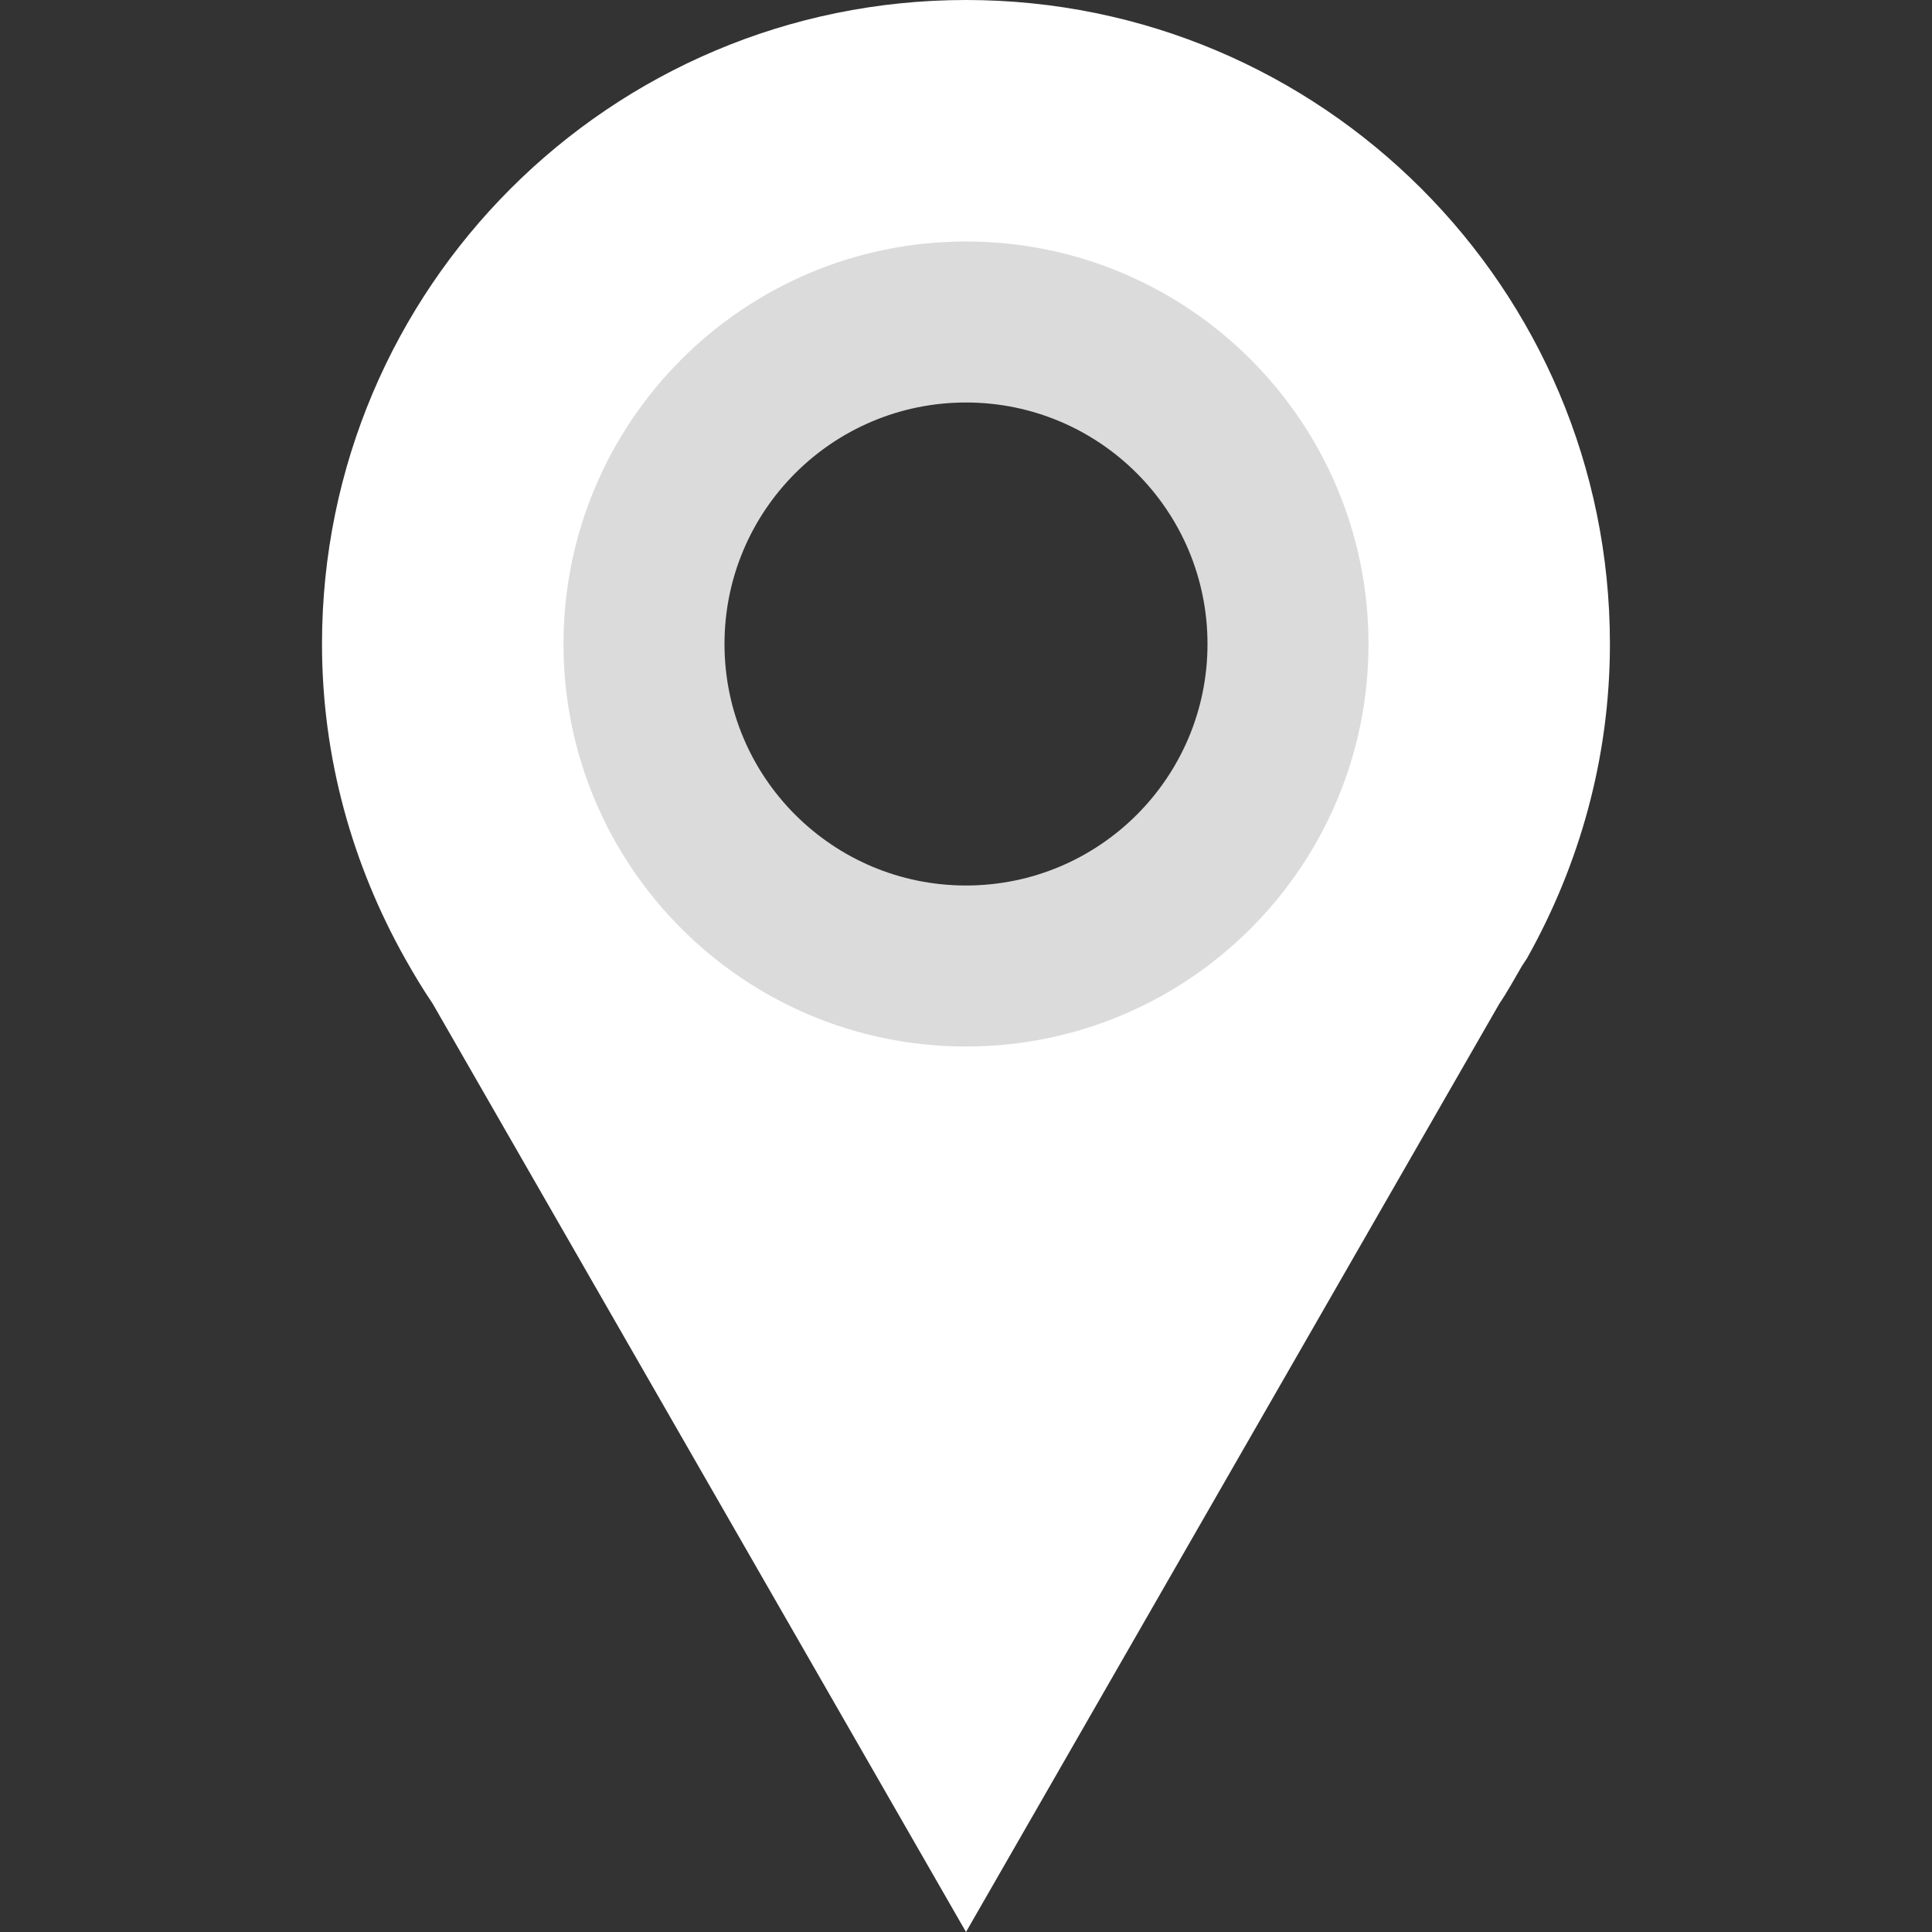
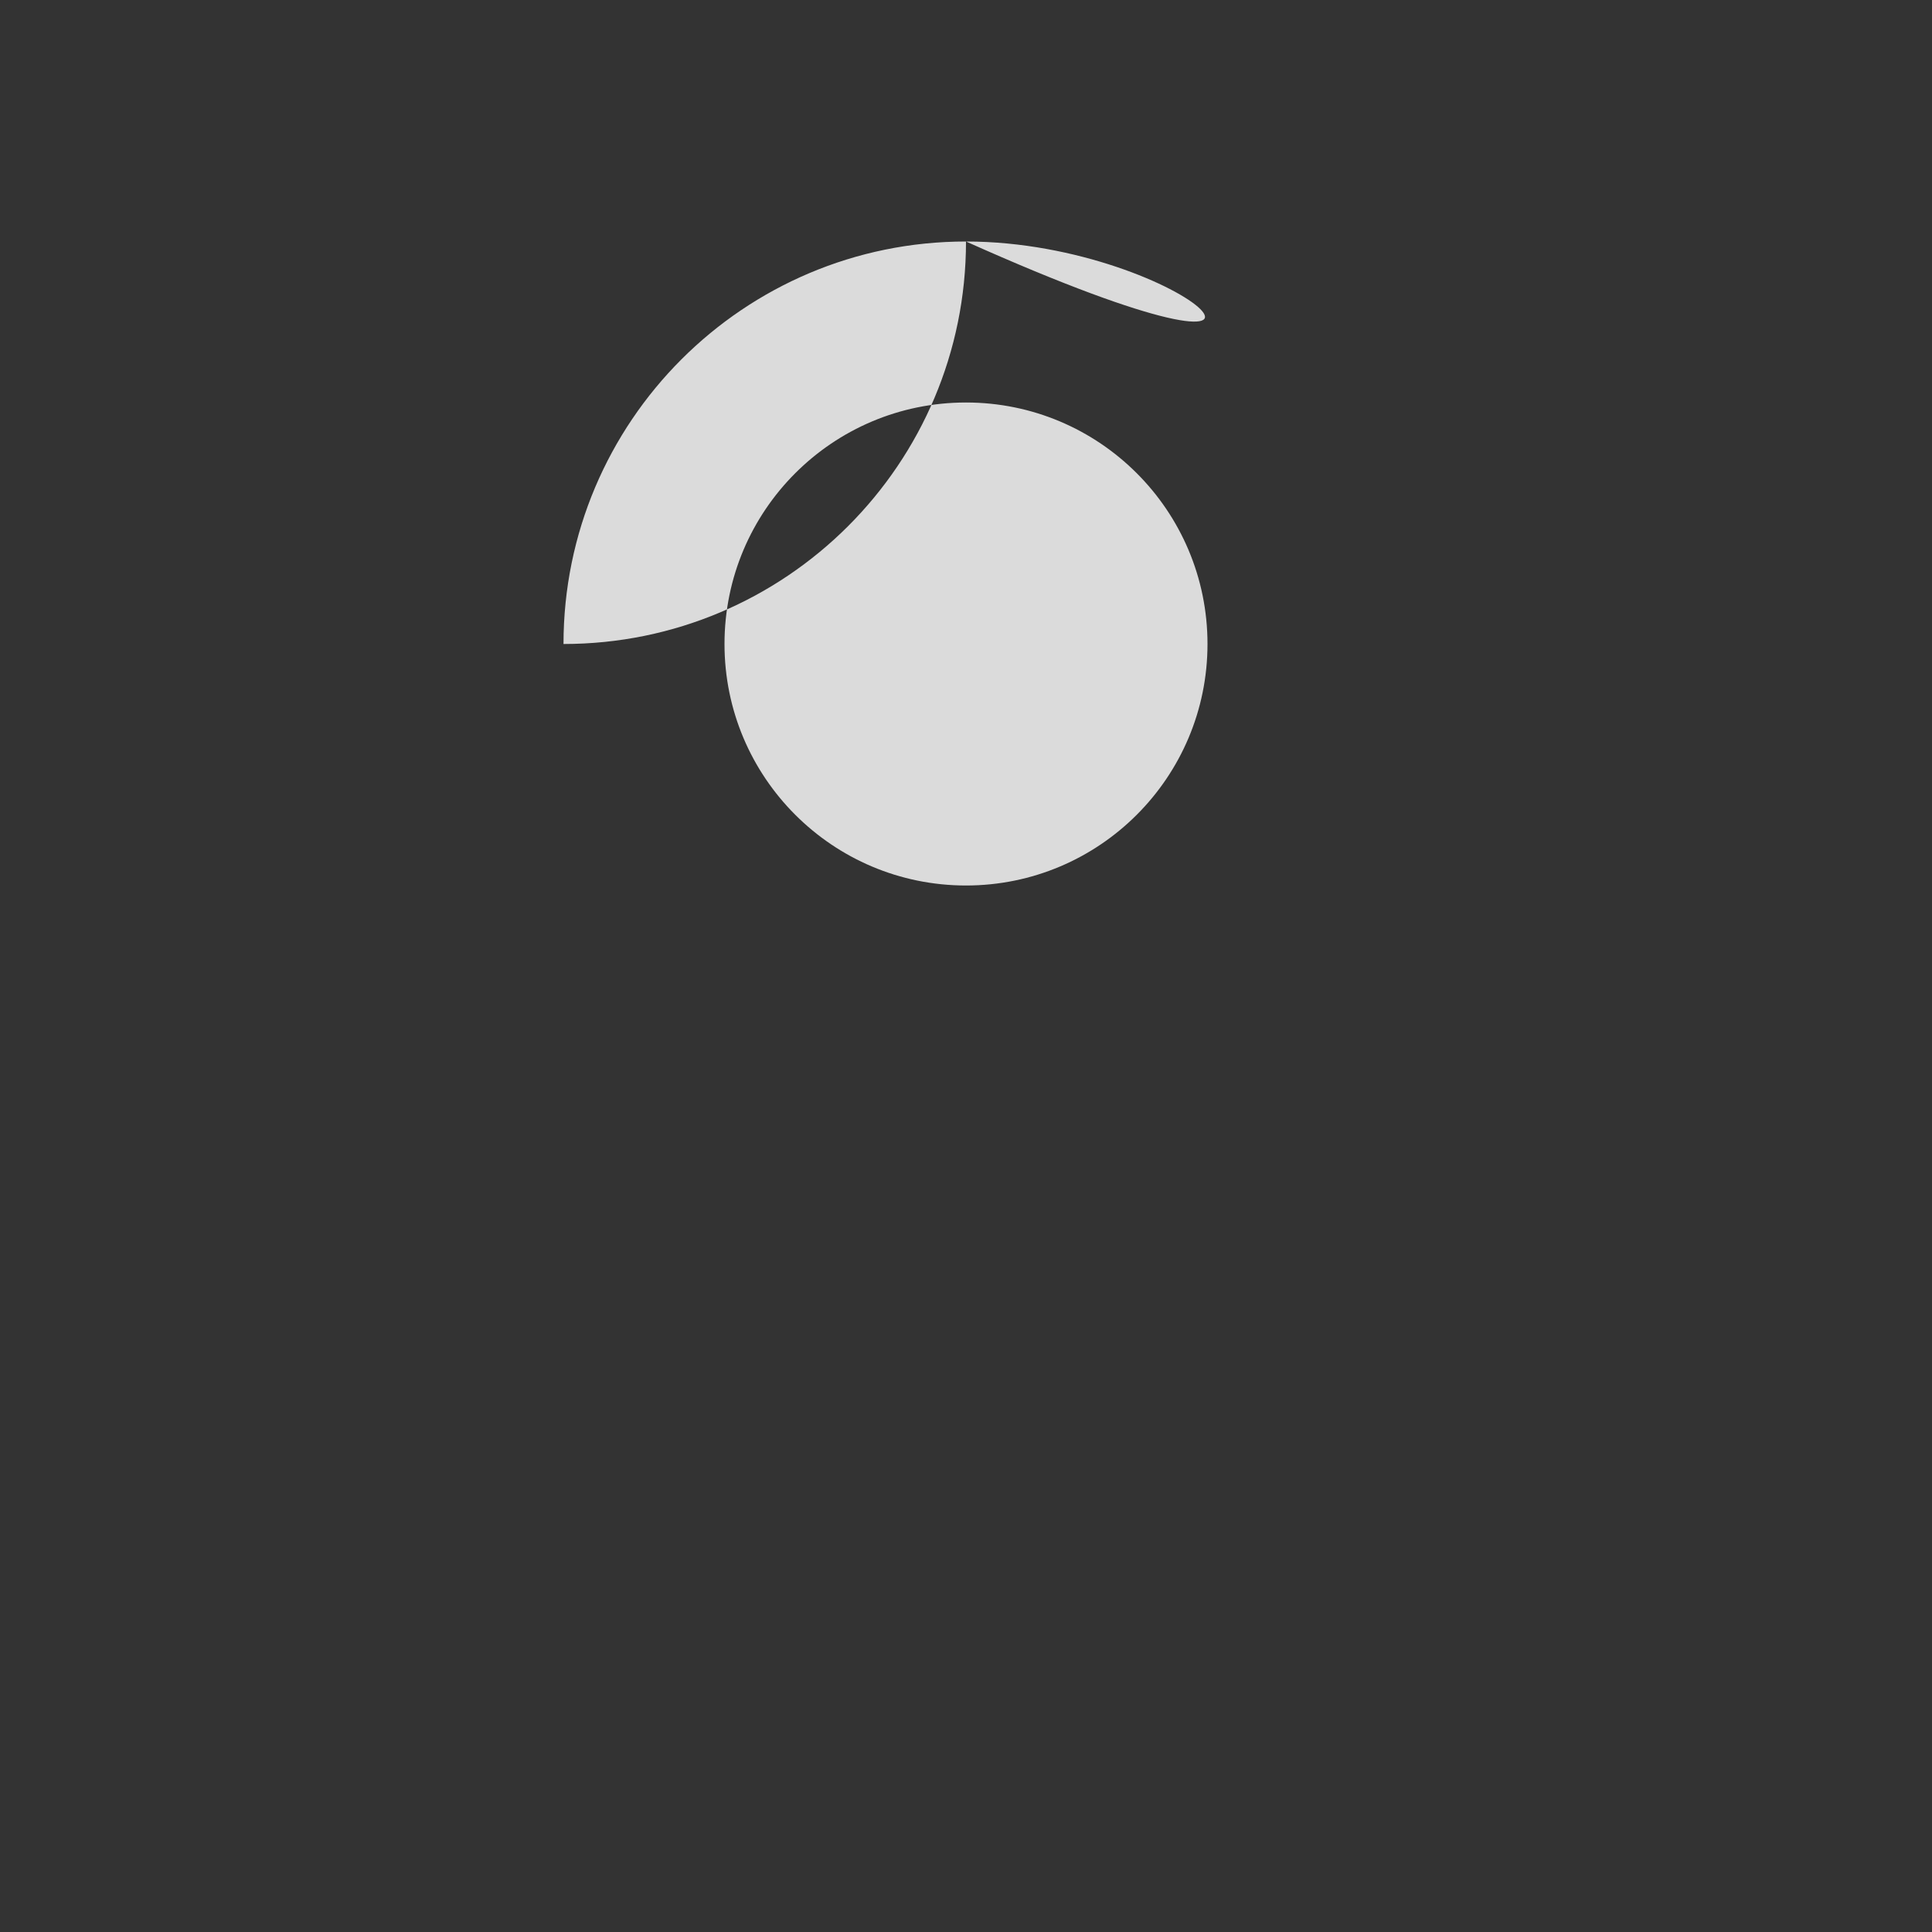
<svg xmlns="http://www.w3.org/2000/svg" version="1.1" id="Layer_1" x="0px" y="0px" width="24px" height="24px" viewBox="0 0 24 24" enable-background="new 0 0 24 24" xml:space="preserve">
  <rect x="0" y="0" width="24" height="24" fill="#333333" stroke="none" />
  <g transform="translate(0 -1028.4)">
-     <path fill="#FFFFFF" d="M12,1028.4c-4.418,0-8,3.582-8,8c0,1.421,0.382,2.75,1.031,3.906c0.108,0.192,0.221,0.381,0.344,0.562   L12,1052.4l6.625-11.531c0.102-0.151,0.189-0.311,0.281-0.469l0.062-0.094c0.649-1.156,1.031-2.485,1.031-3.906   C20,1031.982,16.418,1028.4,12,1028.4z M12,1032.4c2.209,0,4,1.791,4,4s-1.791,4-4,4s-4-1.791-4-4S9.791,1032.4,12,1032.4z" />
-     <path fill="#DBDBDB" d="M12,1031.4c-2.761,0-5,2.239-5,5c0,2.761,2.239,5,5,5c2.762,0,5-2.239,5-5   C17,1033.639,14.762,1031.4,12,1031.4z M12,1033.4c1.657,0,3,1.343,3,3s-1.343,3-3,3s-3-1.343-3-3S10.343,1033.4,12,1033.4z" />
+     <path fill="#DBDBDB" d="M12,1031.4c-2.761,0-5,2.239-5,5c2.762,0,5-2.239,5-5   C17,1033.639,14.762,1031.4,12,1031.4z M12,1033.4c1.657,0,3,1.343,3,3s-1.343,3-3,3s-3-1.343-3-3S10.343,1033.4,12,1033.4z" />
  </g>
</svg>